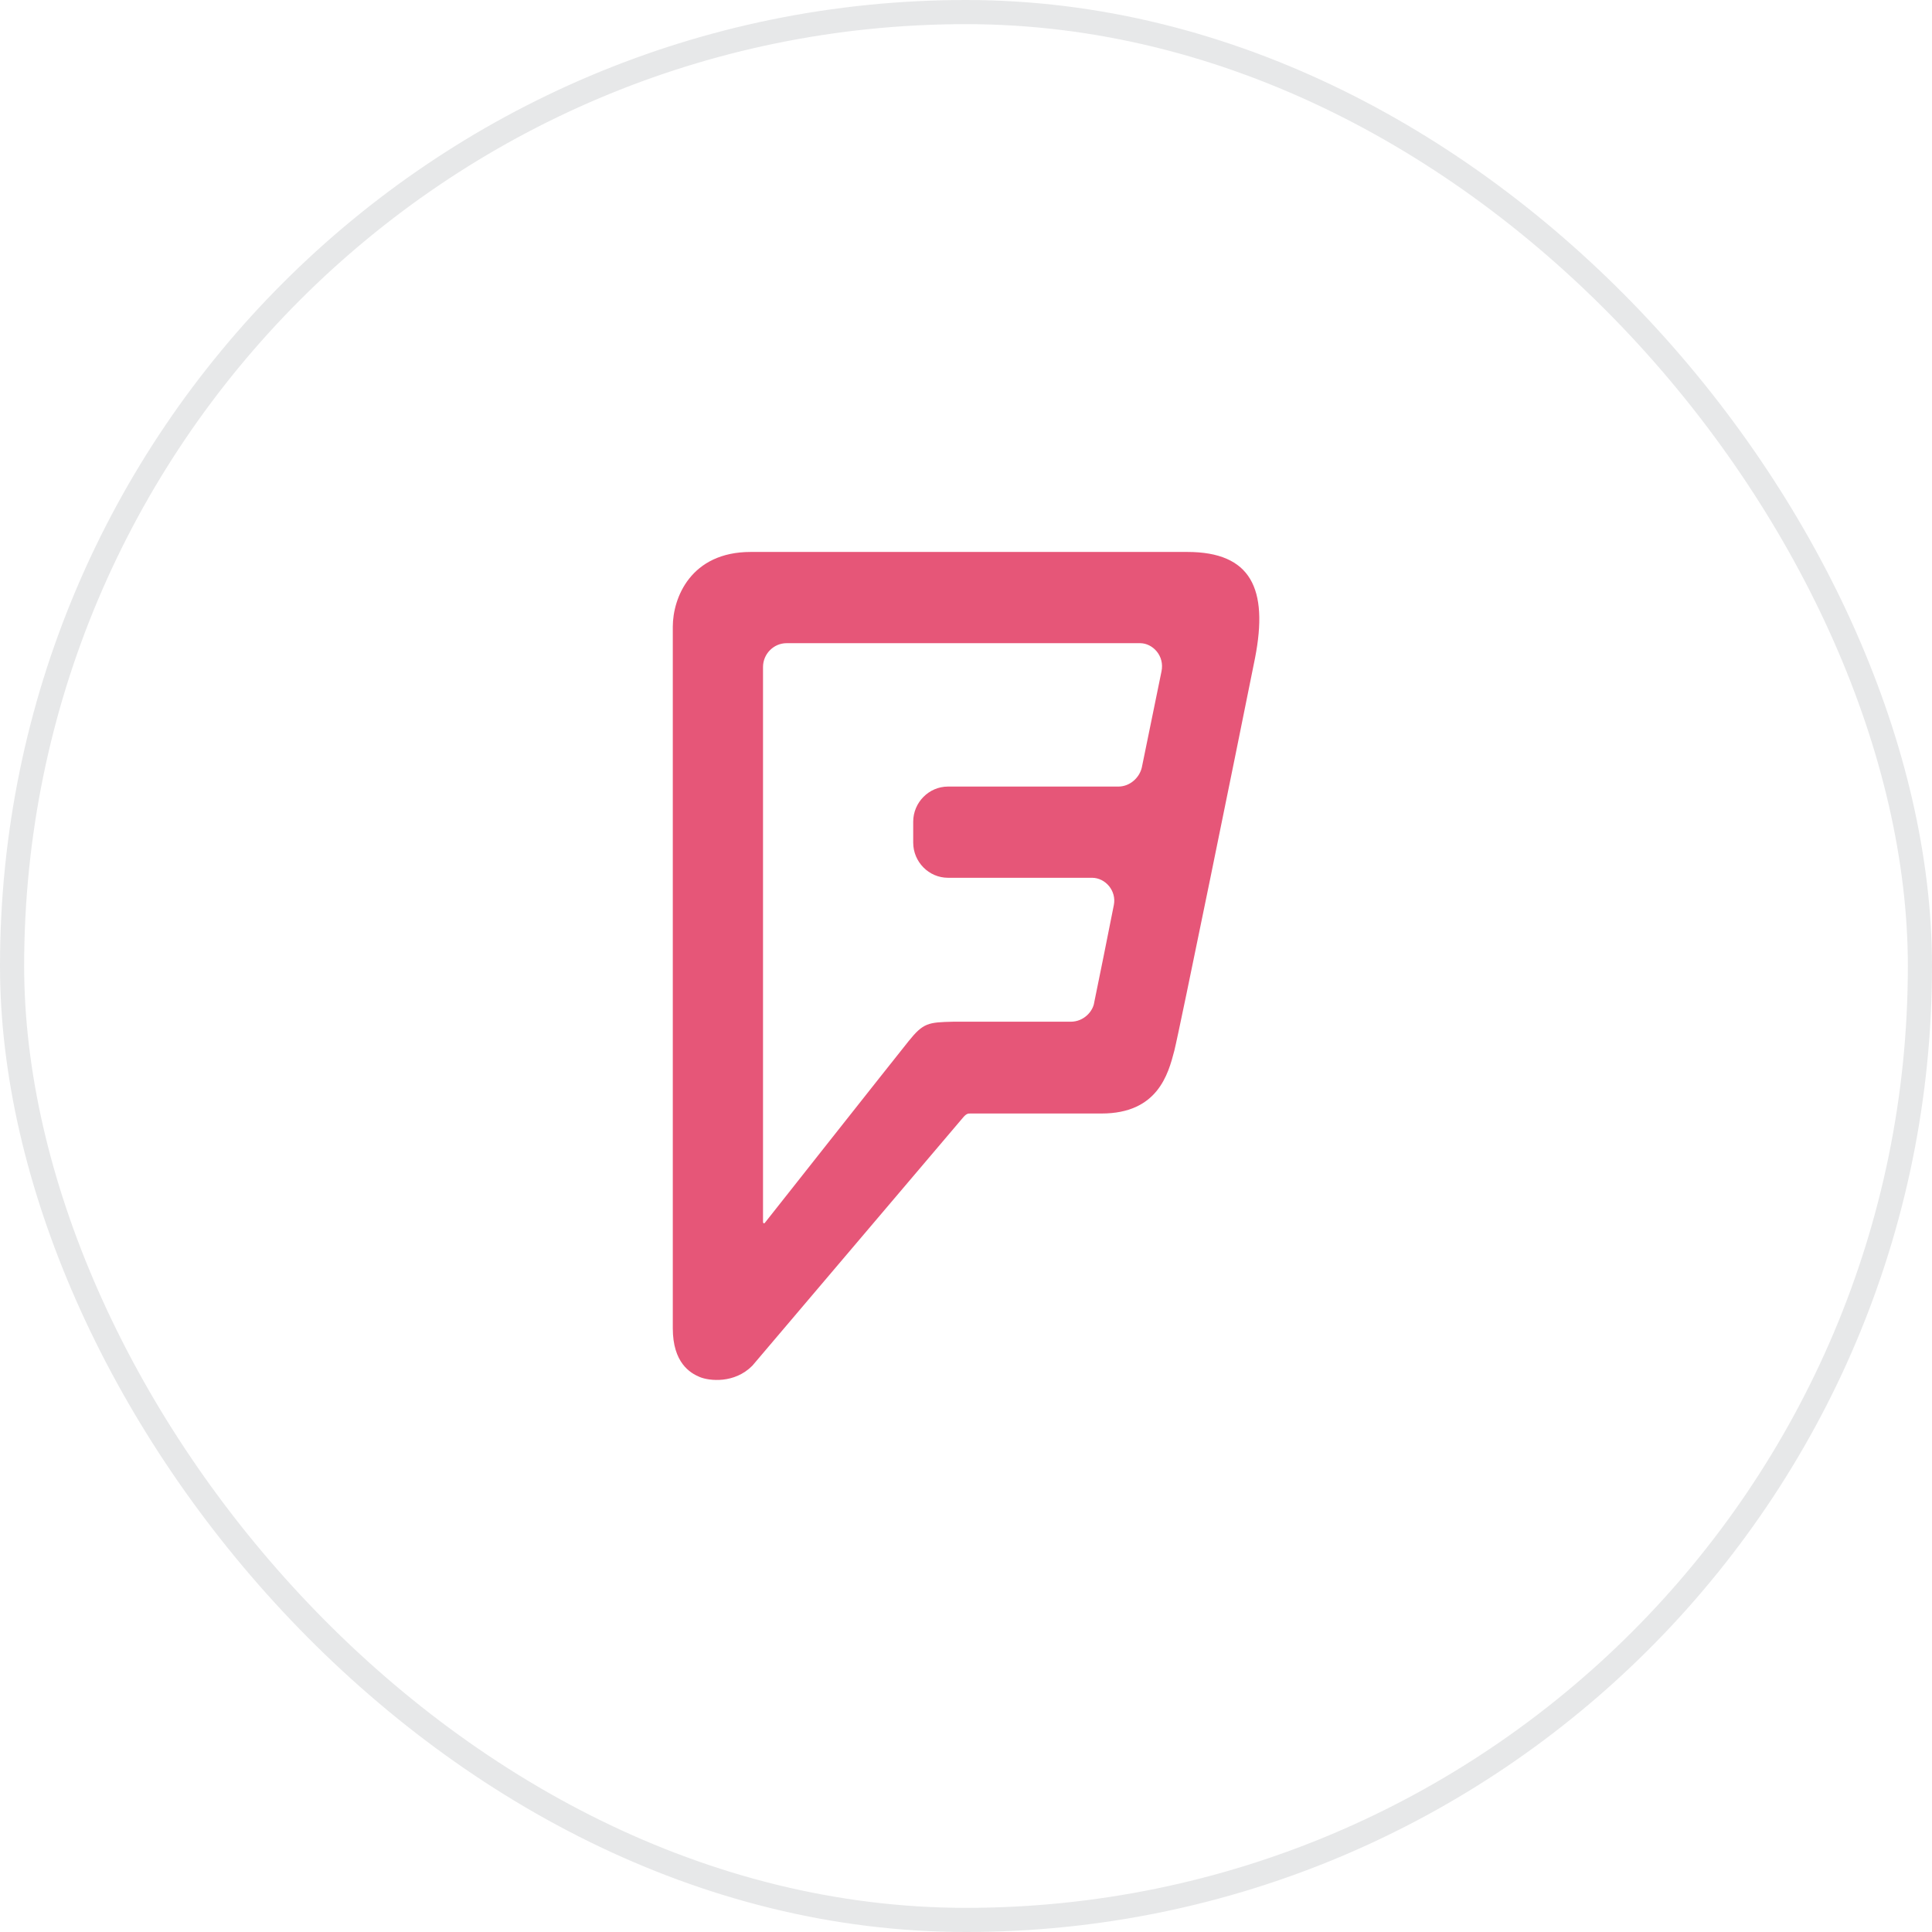
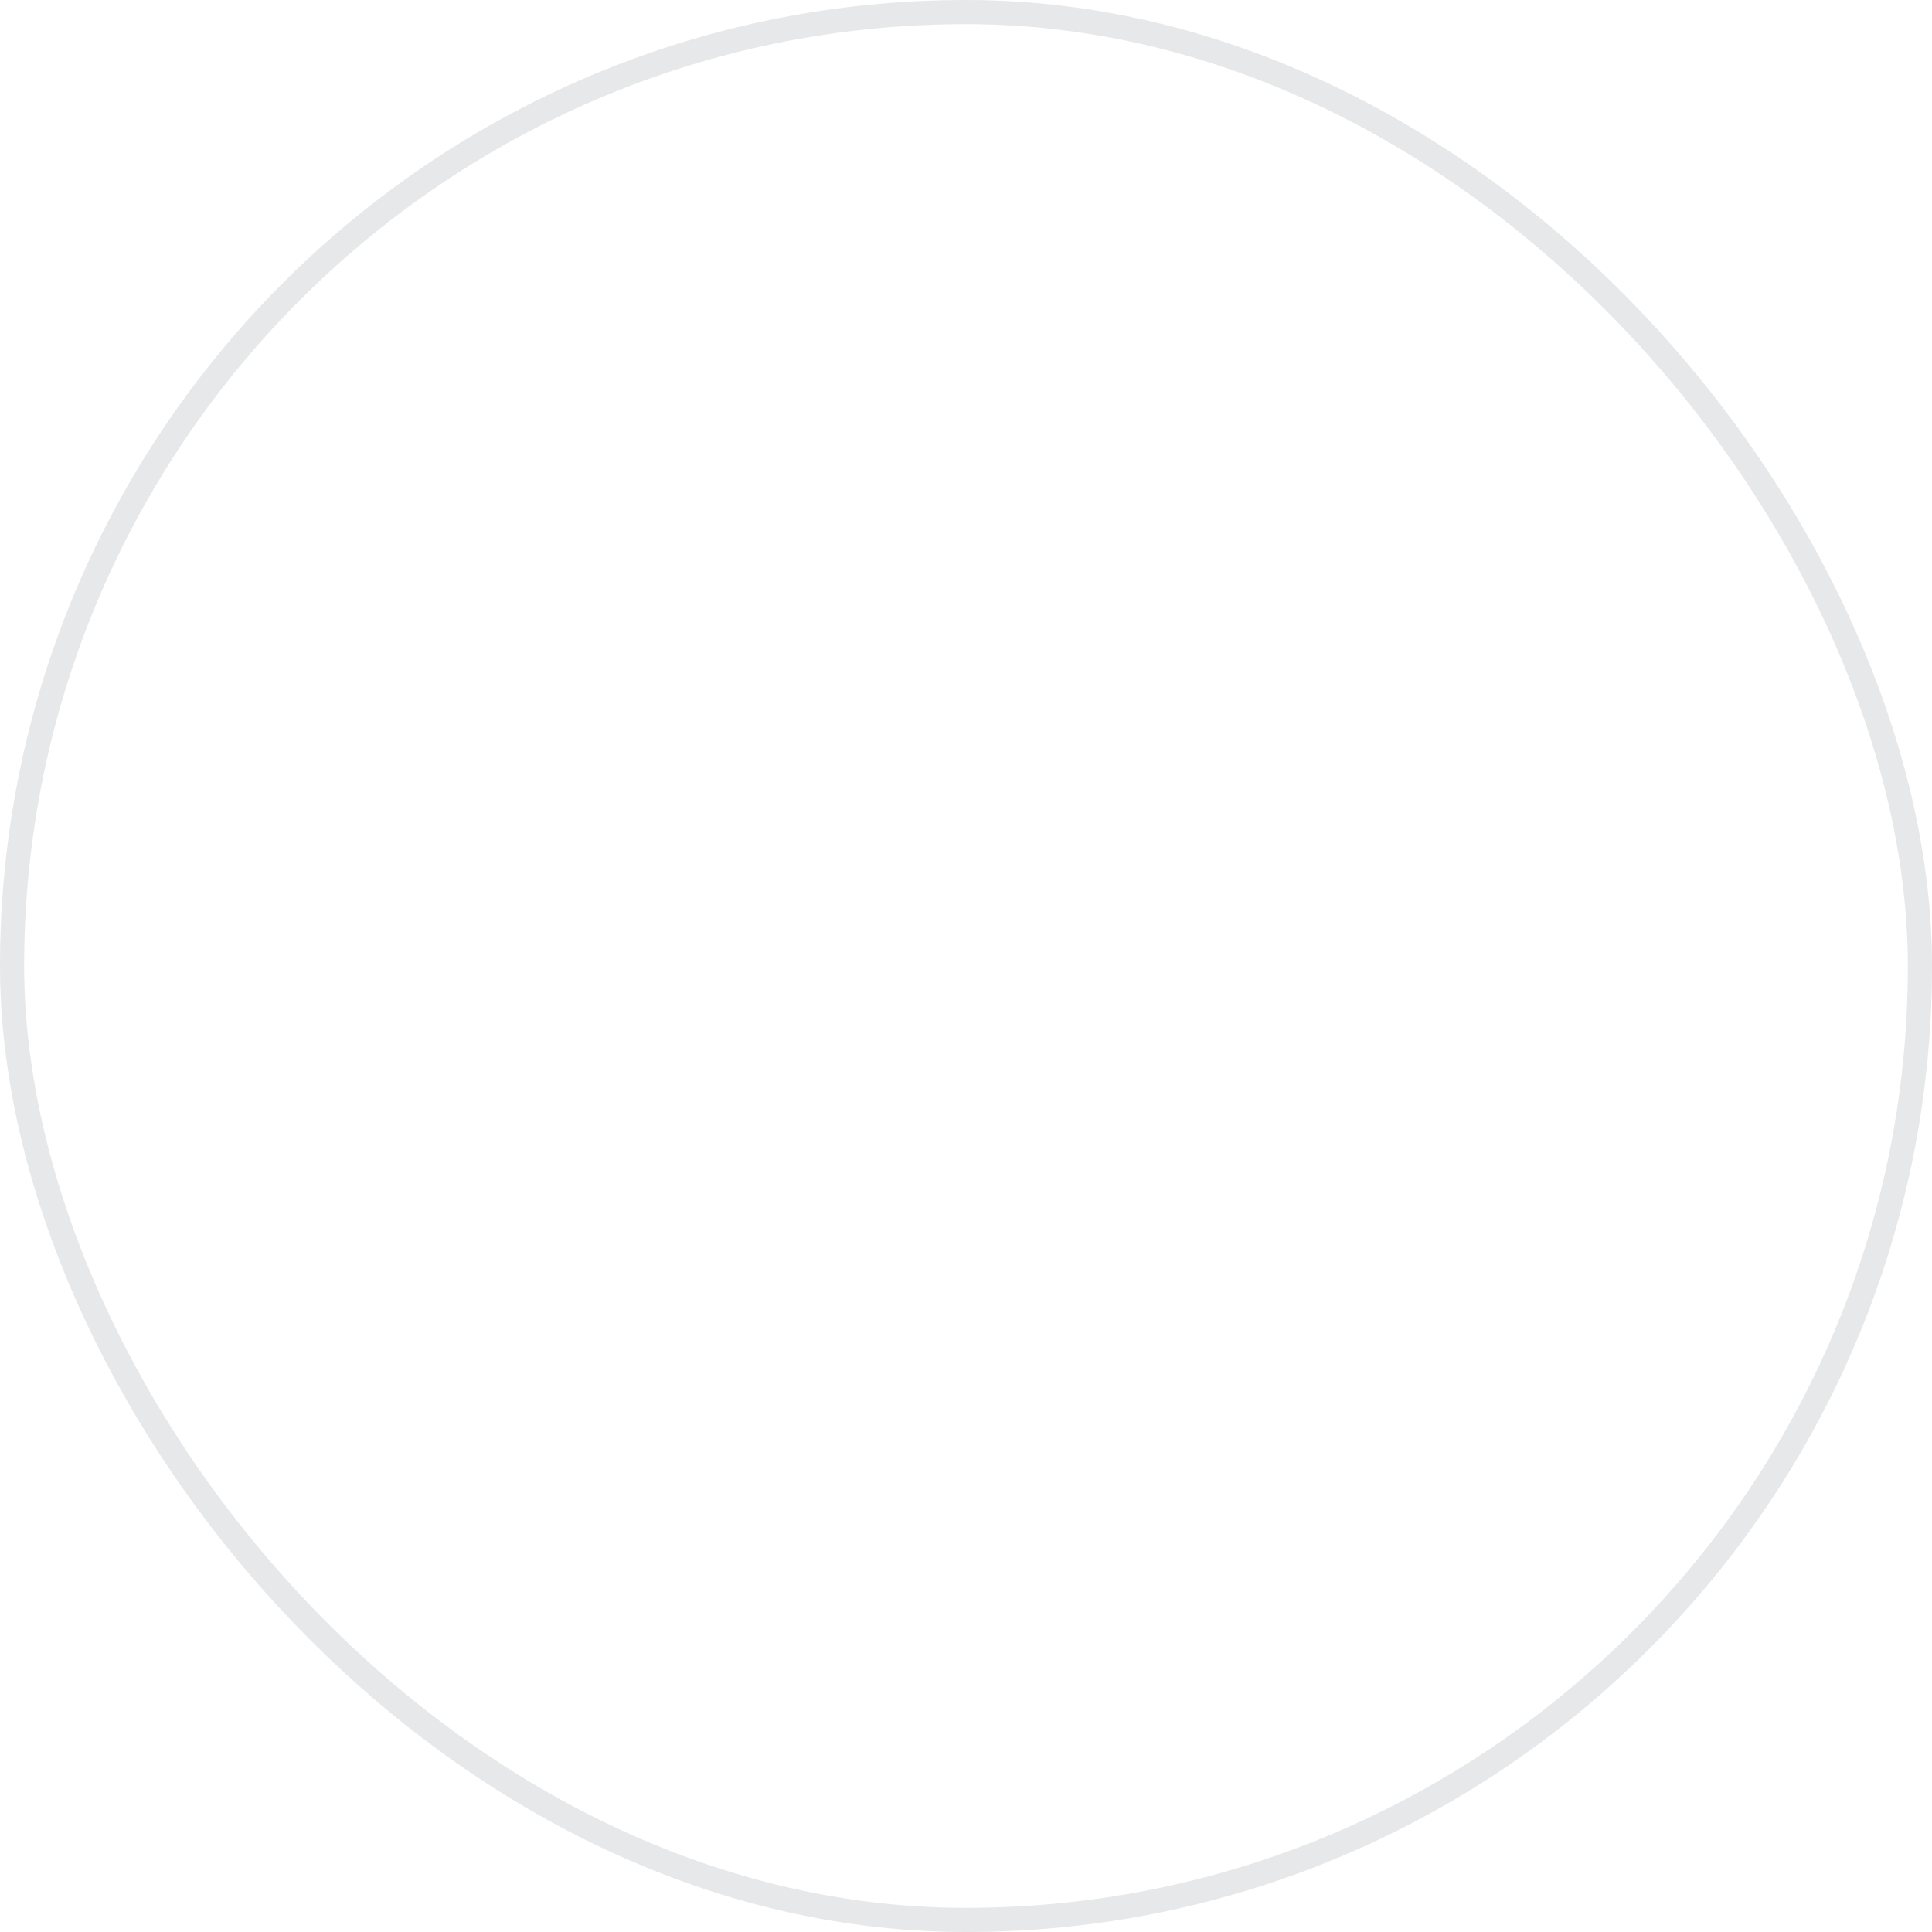
<svg xmlns="http://www.w3.org/2000/svg" width="80" height="80" viewBox="0 0 80 80" fill="none">
  <rect x="0.5" y="0.5" width="79" height="79" rx="39.5" stroke="#131623" stroke-opacity="0.1" />
  <g clip-path="url(#clip0_10633_36040)">
-     <path fill-rule="evenodd" clip-rule="evenodd" d="M49.161 22.855H31.085C28.602 22.855 27.859 24.756 27.859 25.953V55.001C27.859 56.432 28.579 56.855 28.973 57.019C29.368 57.183 30.412 57.301 31.154 56.55C31.154 56.55 39.74 46.437 39.879 46.273C40.019 46.108 40.088 46.108 40.181 46.108H45.611C47.931 46.108 48.372 44.489 48.627 43.504C48.836 42.683 51.226 30.951 51.969 27.244C52.526 24.381 51.807 22.855 49.161 22.855ZM48.094 27.806L47.282 31.772C47.189 32.194 46.795 32.57 46.307 32.57H39.253C38.464 32.57 37.814 33.227 37.814 34.024V34.892C37.814 35.69 38.464 36.347 39.253 36.347H45.217C45.773 36.347 46.238 36.887 46.122 37.474C46.006 38.084 45.379 41.181 45.309 41.509C45.263 41.861 44.892 42.307 44.335 42.307H39.462C38.441 42.331 38.232 42.354 37.629 43.105C37.025 43.855 31.688 50.613 31.688 50.613C31.642 50.684 31.595 50.66 31.595 50.59V27.618C31.595 27.078 32.036 26.633 32.57 26.633H47.212C47.723 26.633 48.233 27.149 48.094 27.806Z" fill="#E65678" />
+     <path fill-rule="evenodd" clip-rule="evenodd" d="M49.161 22.855H31.085C28.602 22.855 27.859 24.756 27.859 25.953V55.001C27.859 56.432 28.579 56.855 28.973 57.019C29.368 57.183 30.412 57.301 31.154 56.55C31.154 56.55 39.74 46.437 39.879 46.273C40.019 46.108 40.088 46.108 40.181 46.108H45.611C47.931 46.108 48.372 44.489 48.627 43.504C48.836 42.683 51.226 30.951 51.969 27.244C52.526 24.381 51.807 22.855 49.161 22.855ZM48.094 27.806L47.282 31.772C47.189 32.194 46.795 32.57 46.307 32.57H39.253C38.464 32.57 37.814 33.227 37.814 34.024V34.892C37.814 35.69 38.464 36.347 39.253 36.347H45.217C45.773 36.347 46.238 36.887 46.122 37.474C46.006 38.084 45.379 41.181 45.309 41.509C45.263 41.861 44.892 42.307 44.335 42.307H39.462C38.441 42.331 38.232 42.354 37.629 43.105C37.025 43.855 31.688 50.613 31.688 50.613C31.642 50.684 31.595 50.66 31.595 50.59V27.618C31.595 27.078 32.036 26.633 32.57 26.633H47.212C47.723 26.633 48.233 27.149 48.094 27.806" fill="#E65678" />
  </g>
  <defs>
    <clipPath id="clip0_10633_36040">
-       <rect width="34.286" height="34.286" fill="white" transform="translate(22.859 22.855)" />
-     </clipPath>
+       </clipPath>
  </defs>
</svg>